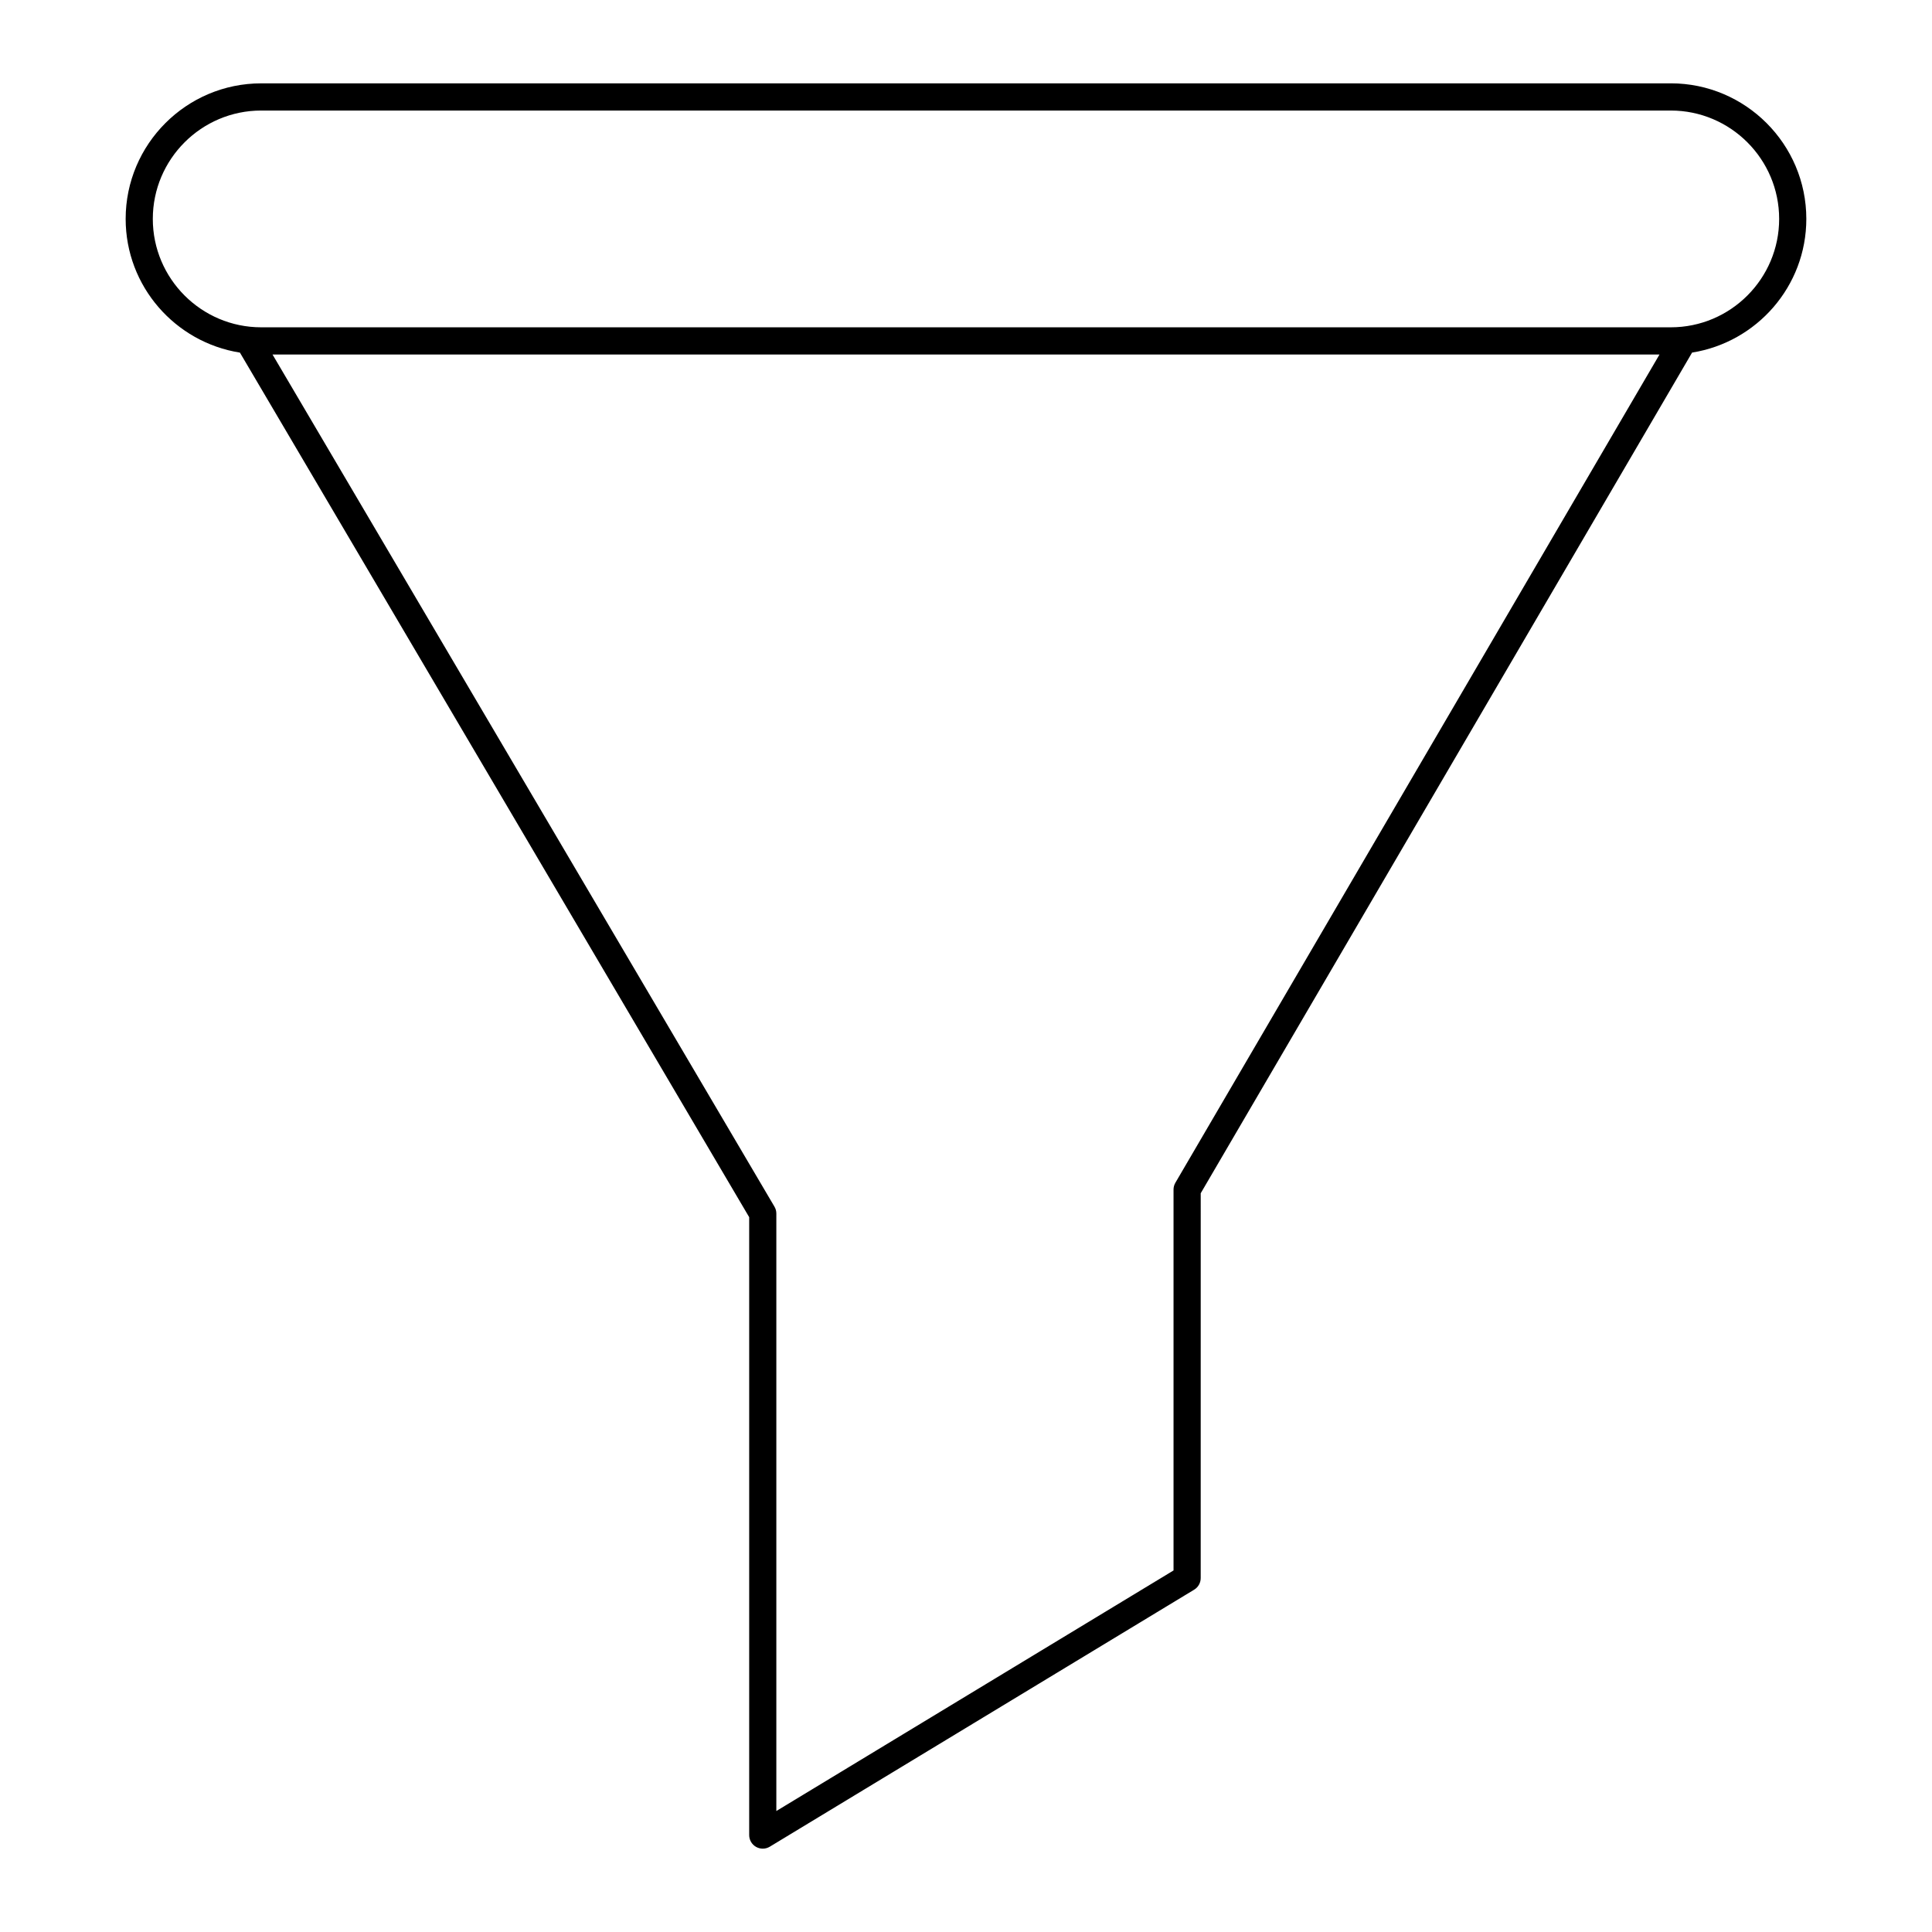
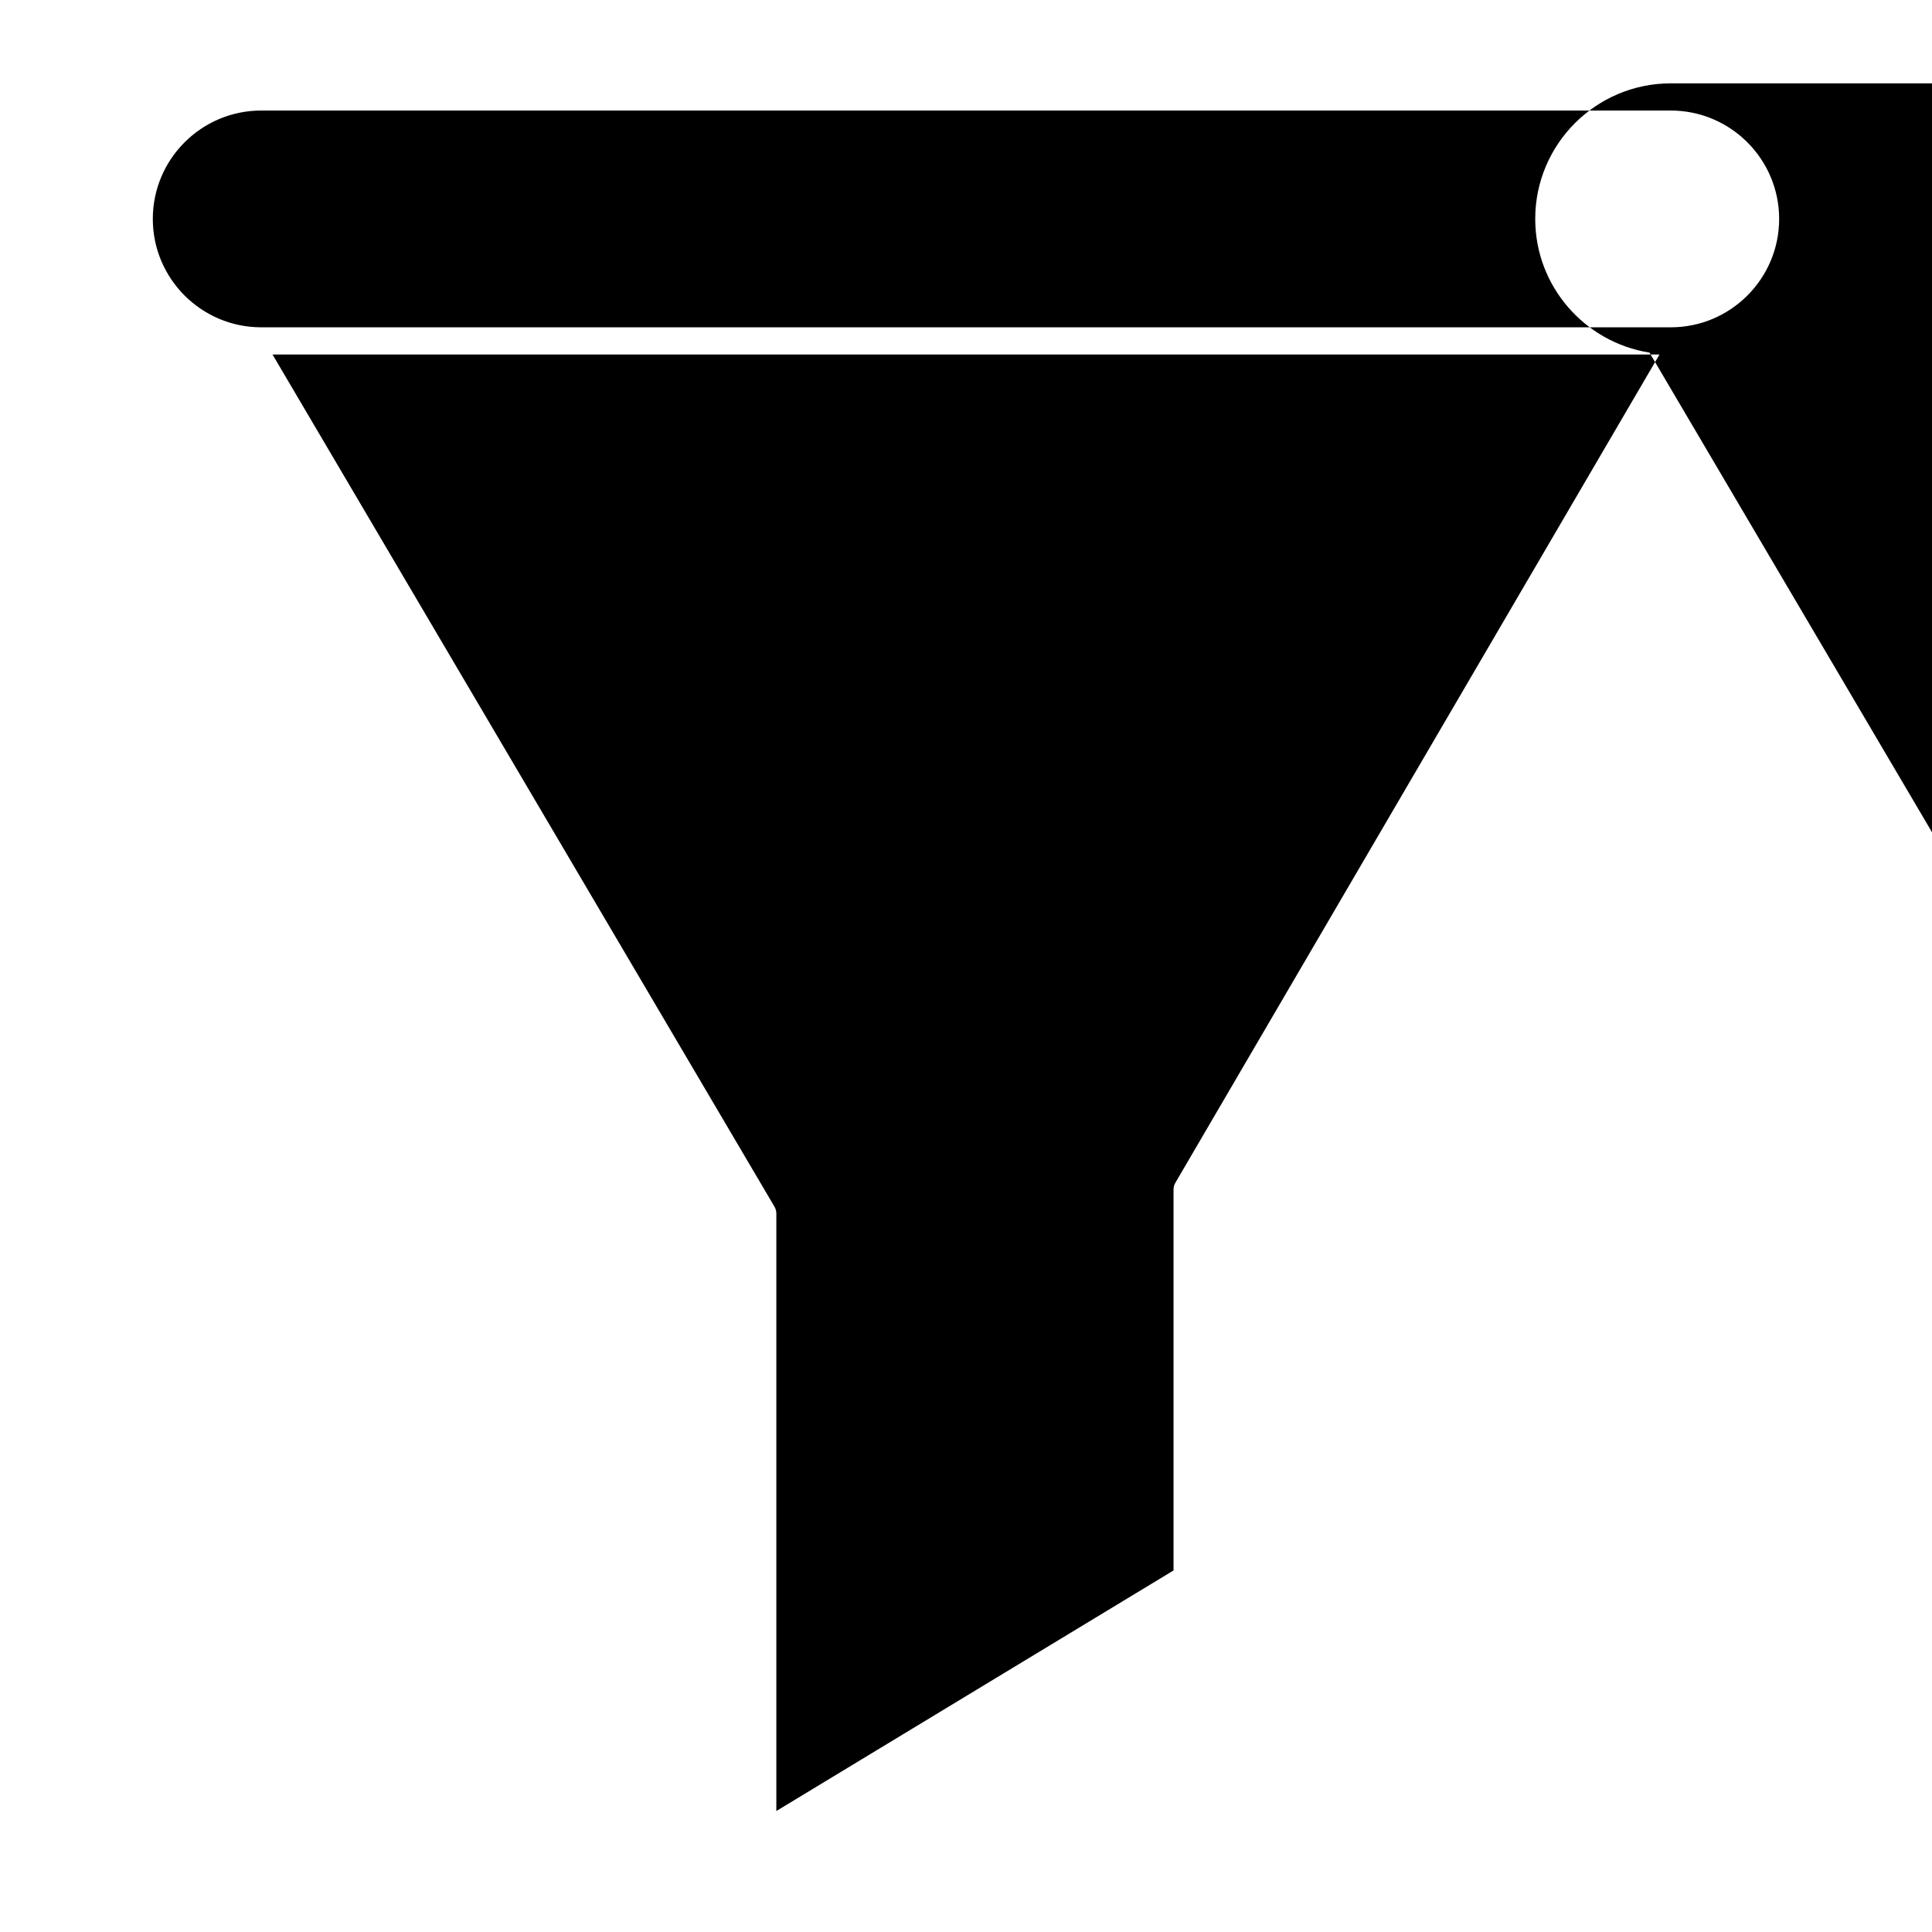
<svg xmlns="http://www.w3.org/2000/svg" fill="#000000" width="800px" height="800px" version="1.1" viewBox="144 144 512 512">
-   <path d="m586.77 166.09h-373.55c-19.805 0-35.918 16.113-35.918 35.922 0 17.883 13.148 32.711 30.281 35.434l134.96 229.12v163.75c0 1.297 0.699 2.496 1.832 3.133 0.551 0.309 1.16 0.465 1.766 0.465 0.648 0 1.293-0.176 1.863-0.52l112.46-68.109c1.078-0.652 1.734-1.82 1.734-3.078l0.004-101.98 130.22-222.79c17.125-2.723 30.273-17.551 30.273-35.43-0.004-19.805-16.117-35.922-35.922-35.922zm-131.28 291.35c-0.324 0.551-0.492 1.176-0.492 1.816v100.93l-105.26 63.75v-158.34c0-0.645-0.172-1.273-0.5-1.824l-133.02-225.83h367.57zm131.28-226.7h-373.55c-15.84 0-28.723-12.887-28.723-28.723 0-15.84 12.887-28.723 28.723-28.723h373.55c15.84 0 28.723 12.887 28.723 28.723 0.004 15.836-12.879 28.723-28.719 28.723z" />
+   <path d="m586.77 166.09c-19.805 0-35.918 16.113-35.918 35.922 0 17.883 13.148 32.711 30.281 35.434l134.96 229.12v163.75c0 1.297 0.699 2.496 1.832 3.133 0.551 0.309 1.16 0.465 1.766 0.465 0.648 0 1.293-0.176 1.863-0.52l112.46-68.109c1.078-0.652 1.734-1.82 1.734-3.078l0.004-101.98 130.22-222.79c17.125-2.723 30.273-17.551 30.273-35.43-0.004-19.805-16.117-35.922-35.922-35.922zm-131.28 291.35c-0.324 0.551-0.492 1.176-0.492 1.816v100.93l-105.26 63.75v-158.34c0-0.645-0.172-1.273-0.5-1.824l-133.02-225.83h367.57zm131.28-226.7h-373.55c-15.84 0-28.723-12.887-28.723-28.723 0-15.84 12.887-28.723 28.723-28.723h373.55c15.84 0 28.723 12.887 28.723 28.723 0.004 15.836-12.879 28.723-28.719 28.723z" />
</svg>